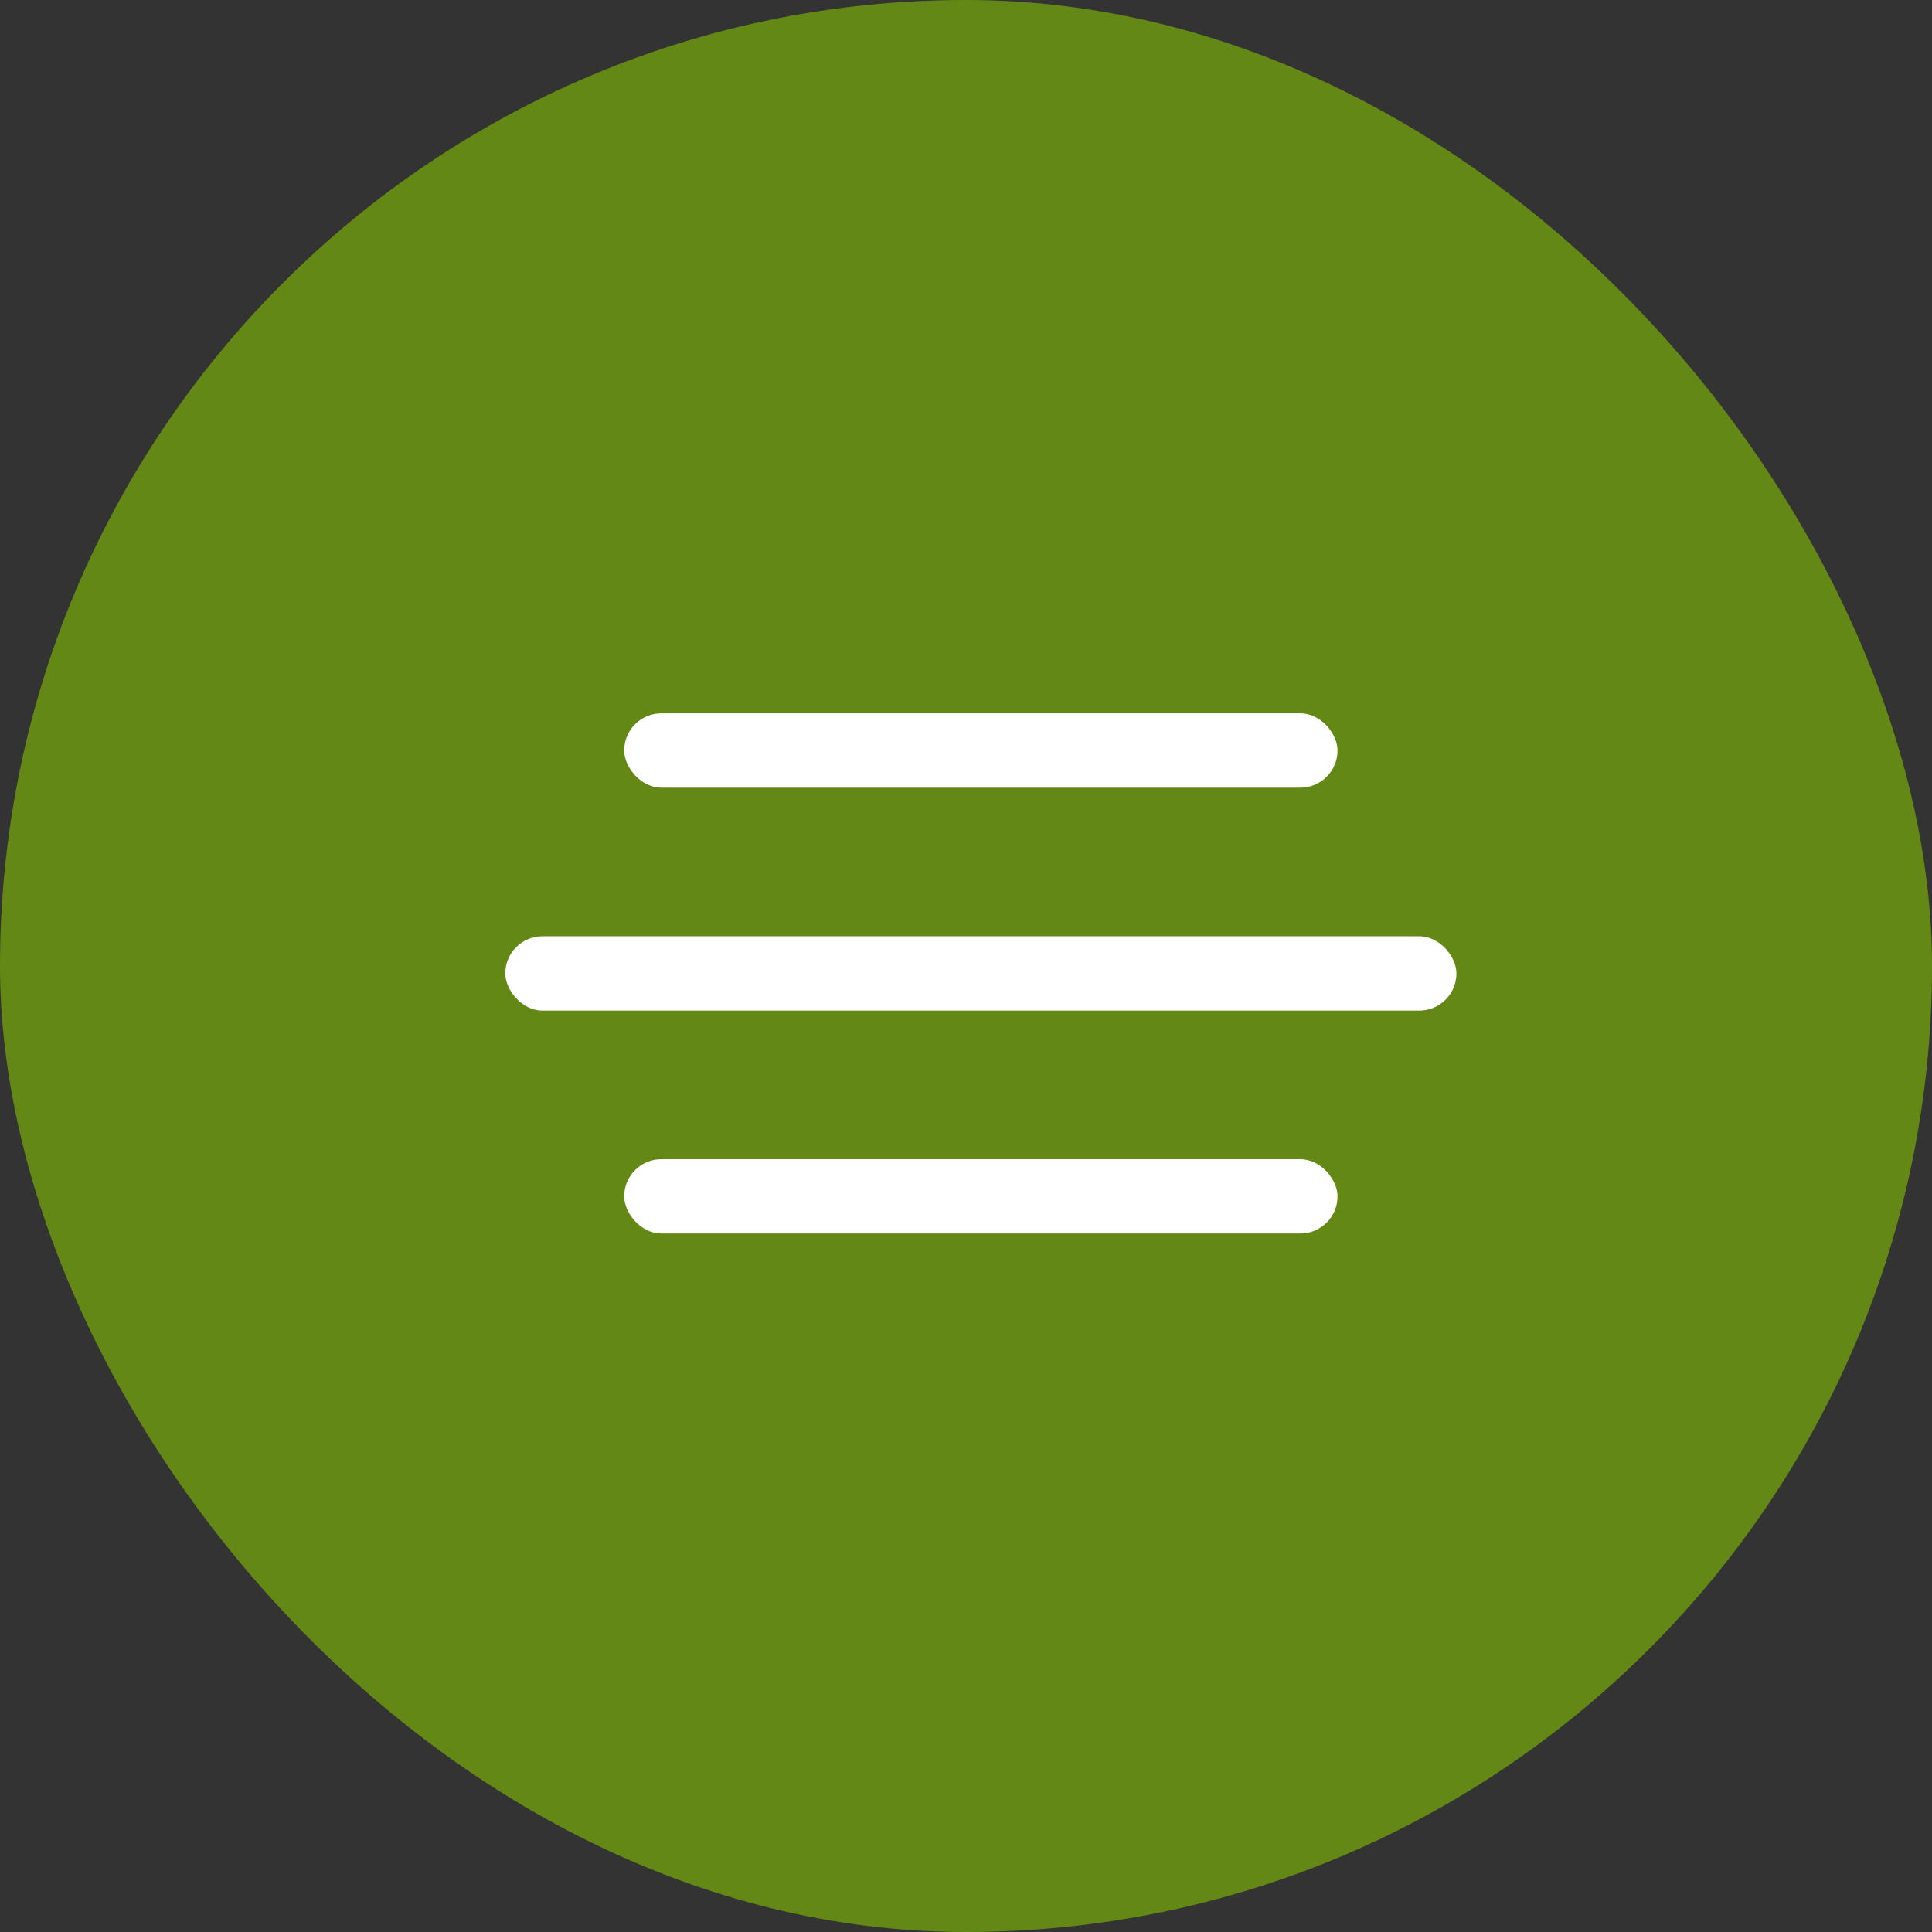
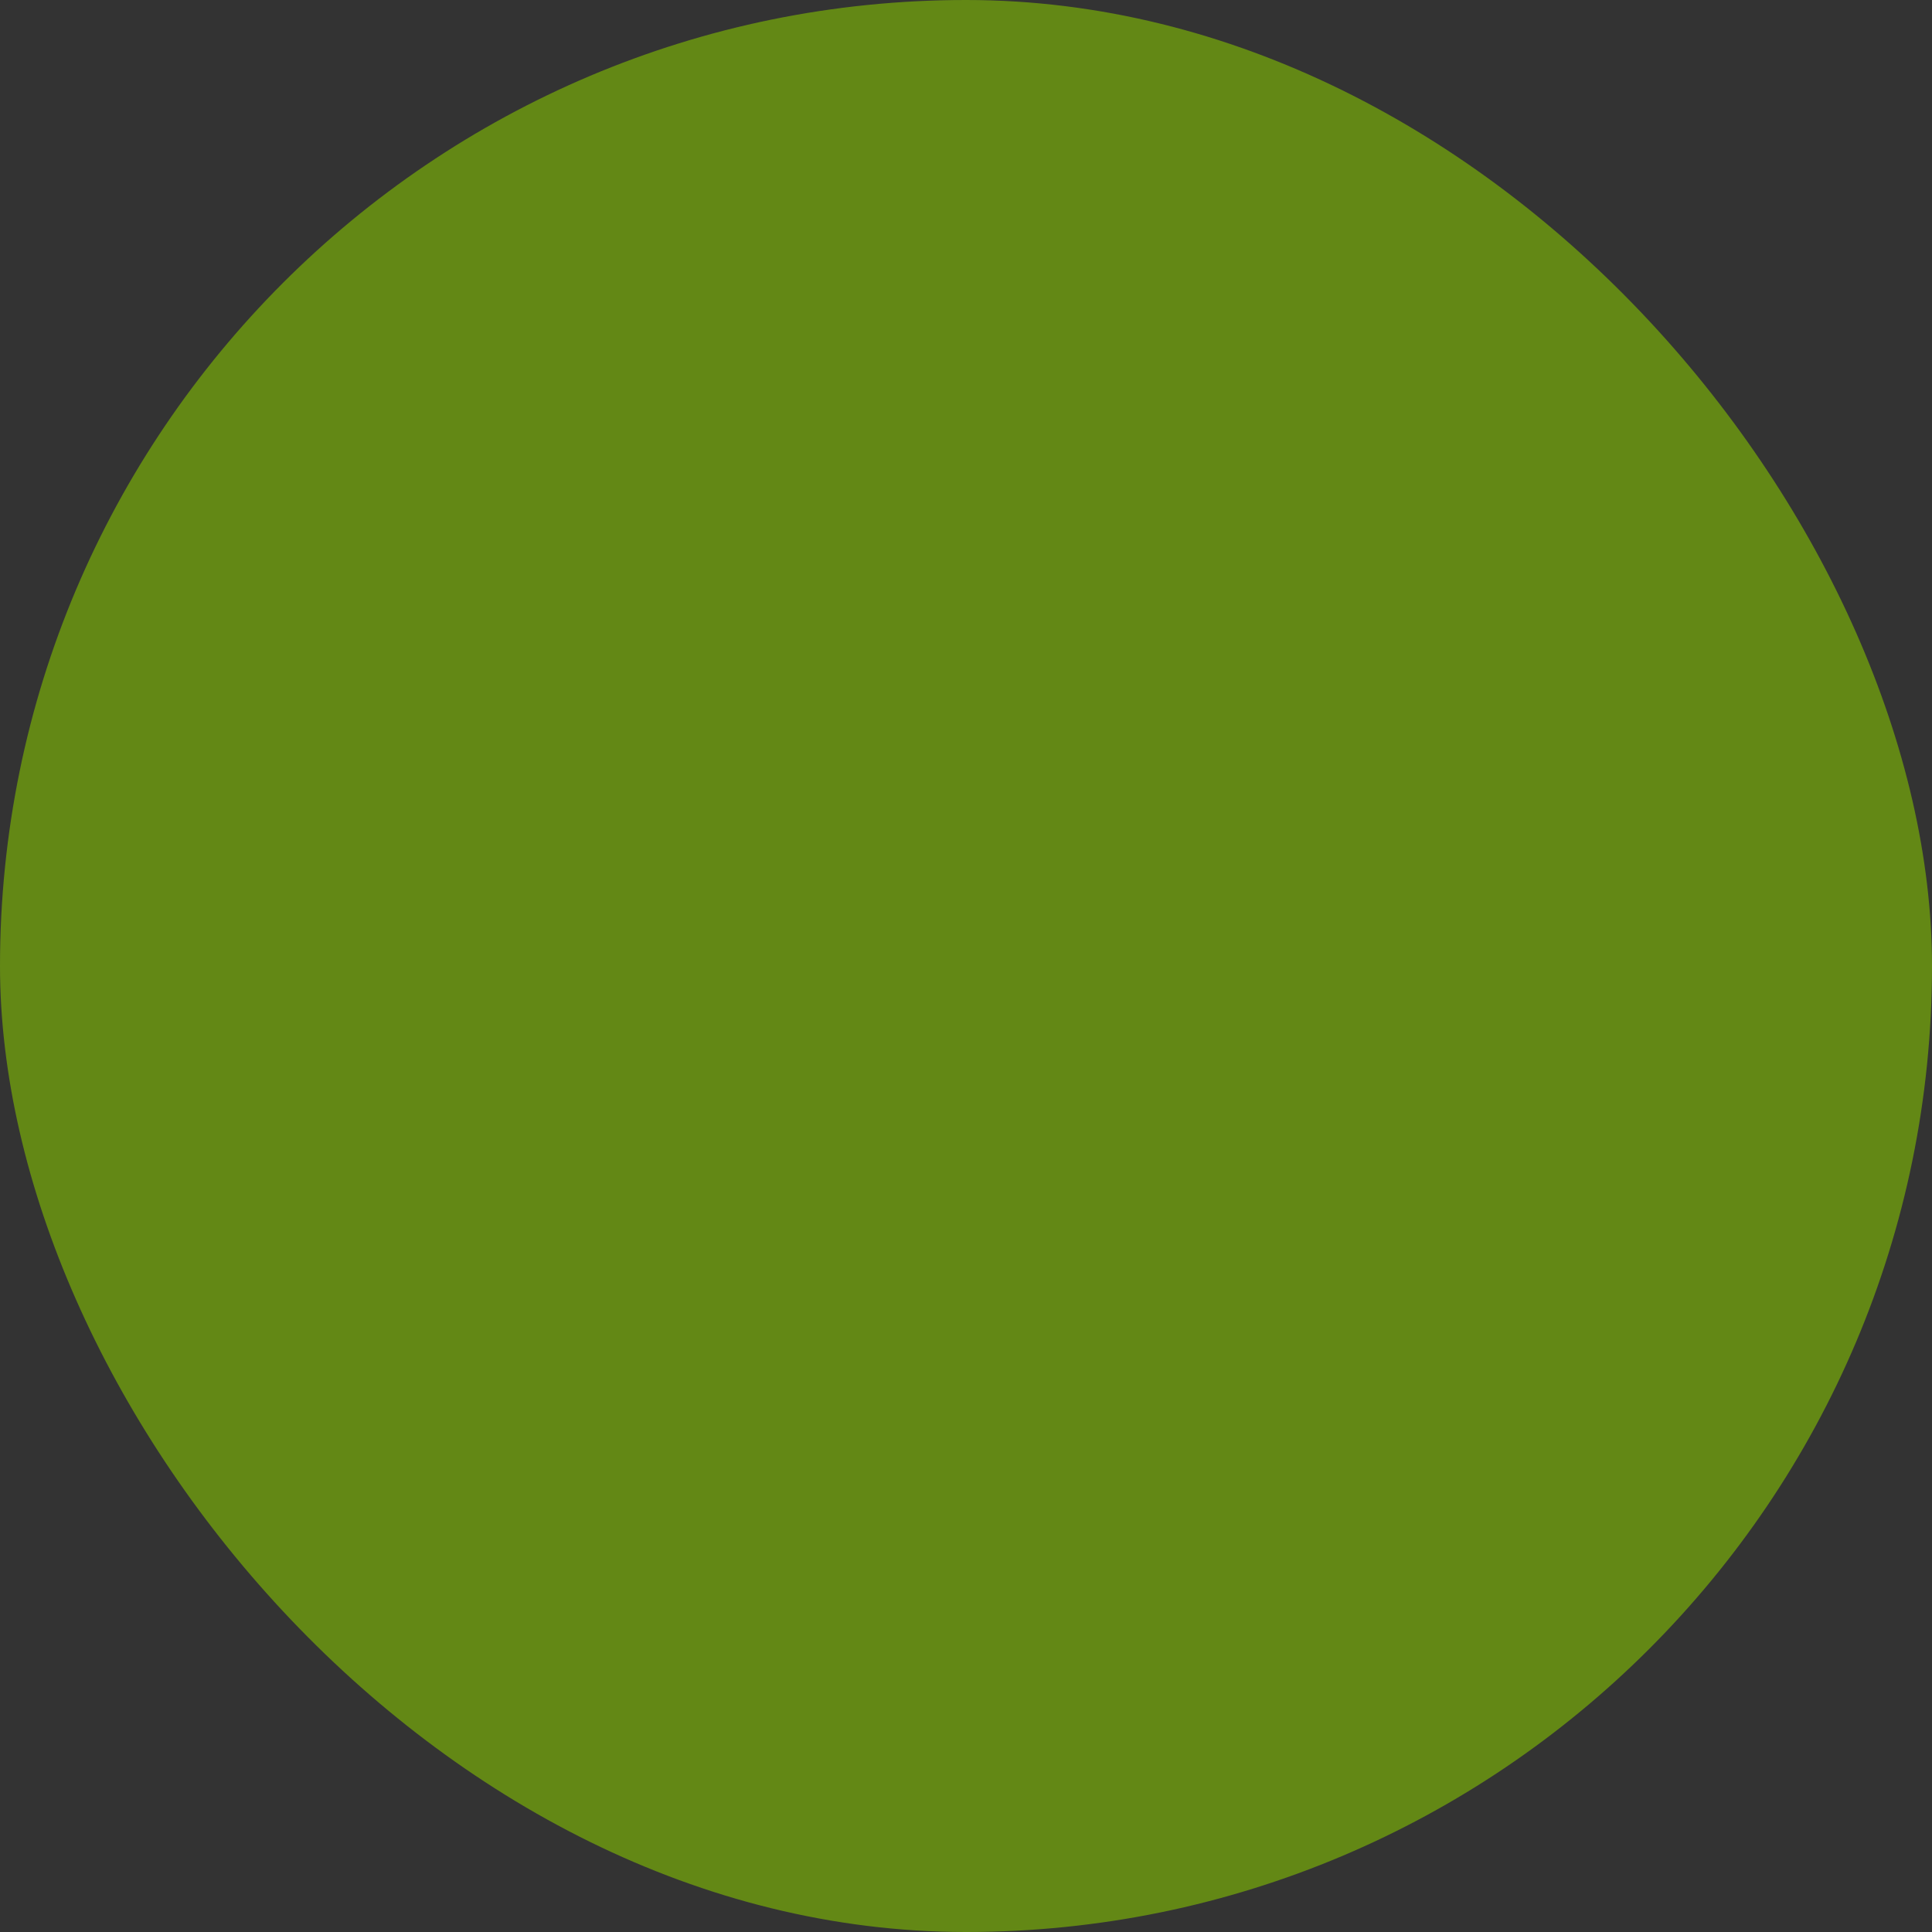
<svg xmlns="http://www.w3.org/2000/svg" width="65" height="65" viewBox="0 0 65 65" fill="none">
  <rect x="0" y="0" width="65" height="65" fill="#333333" stroke="none" />
  <rect width="65" height="65" rx="32.5" fill="#638815" />
-   <rect x="21" y="24" width="24" height="2.5" rx="1.25" fill="white" />
-   <rect x="17" y="31.5" width="32" height="2.5" rx="1.25" fill="white" />
-   <rect x="21" y="39" width="24" height="2.5" rx="1.25" fill="white" />
</svg>